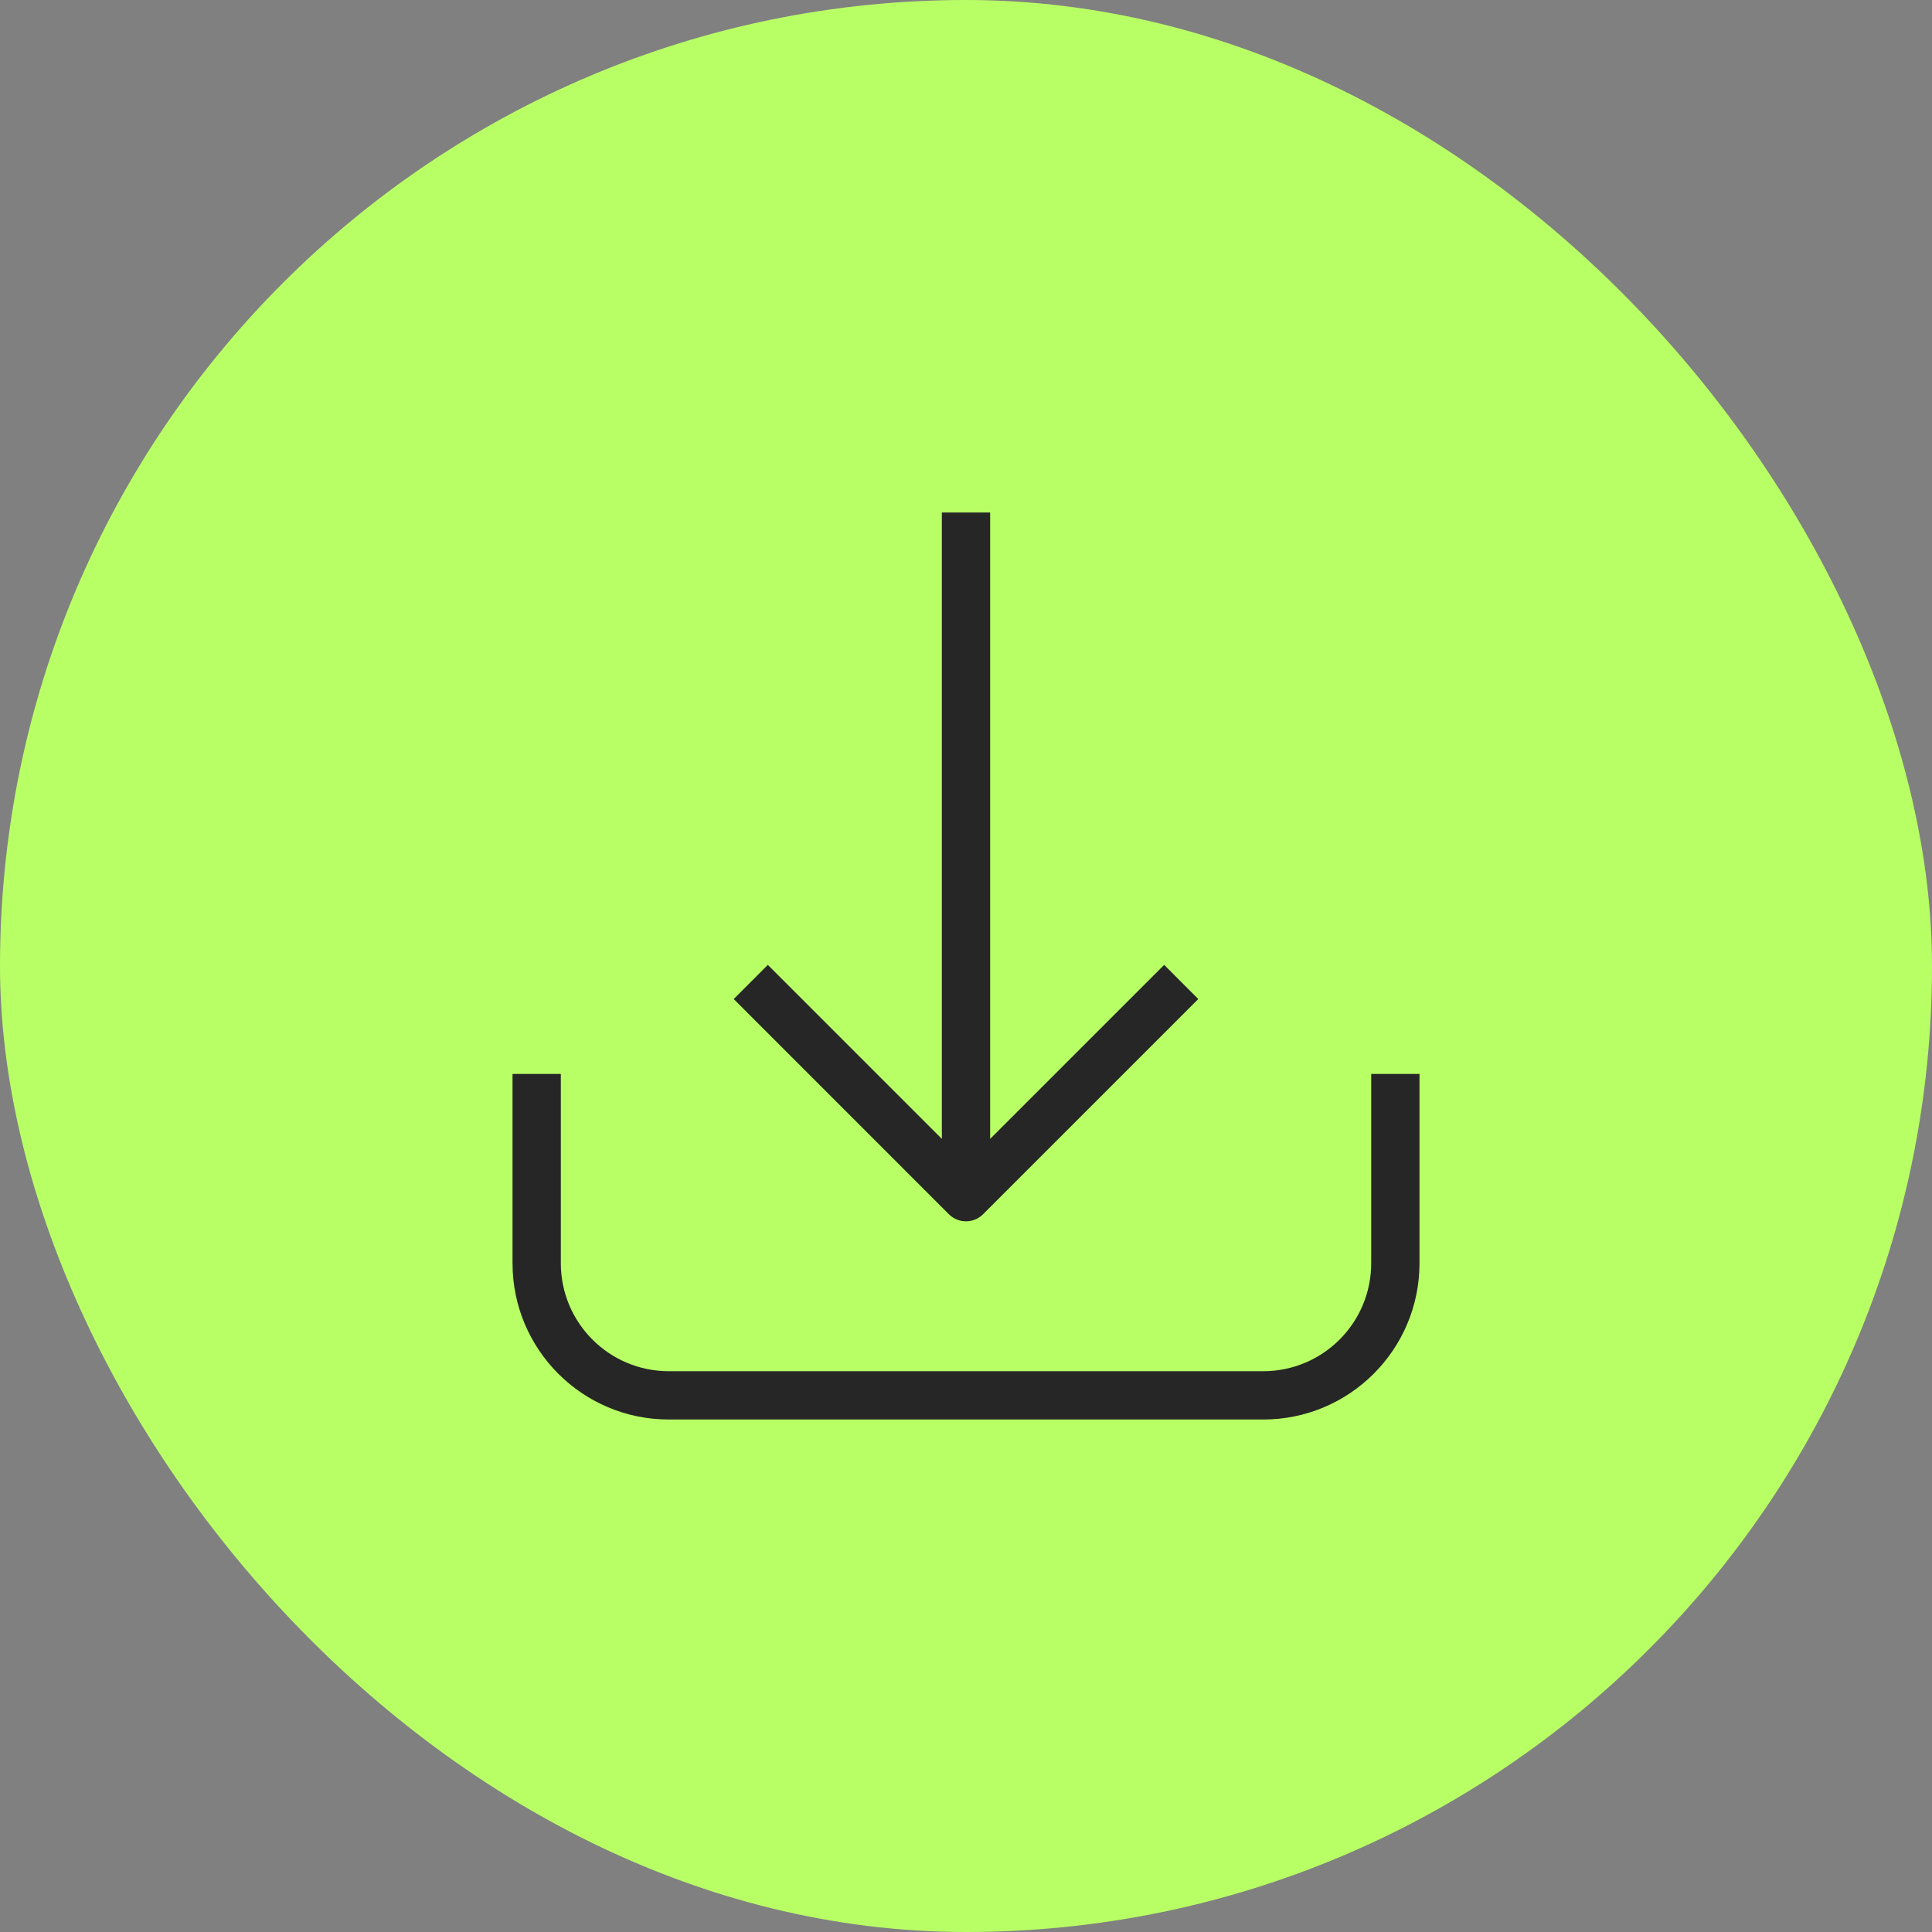
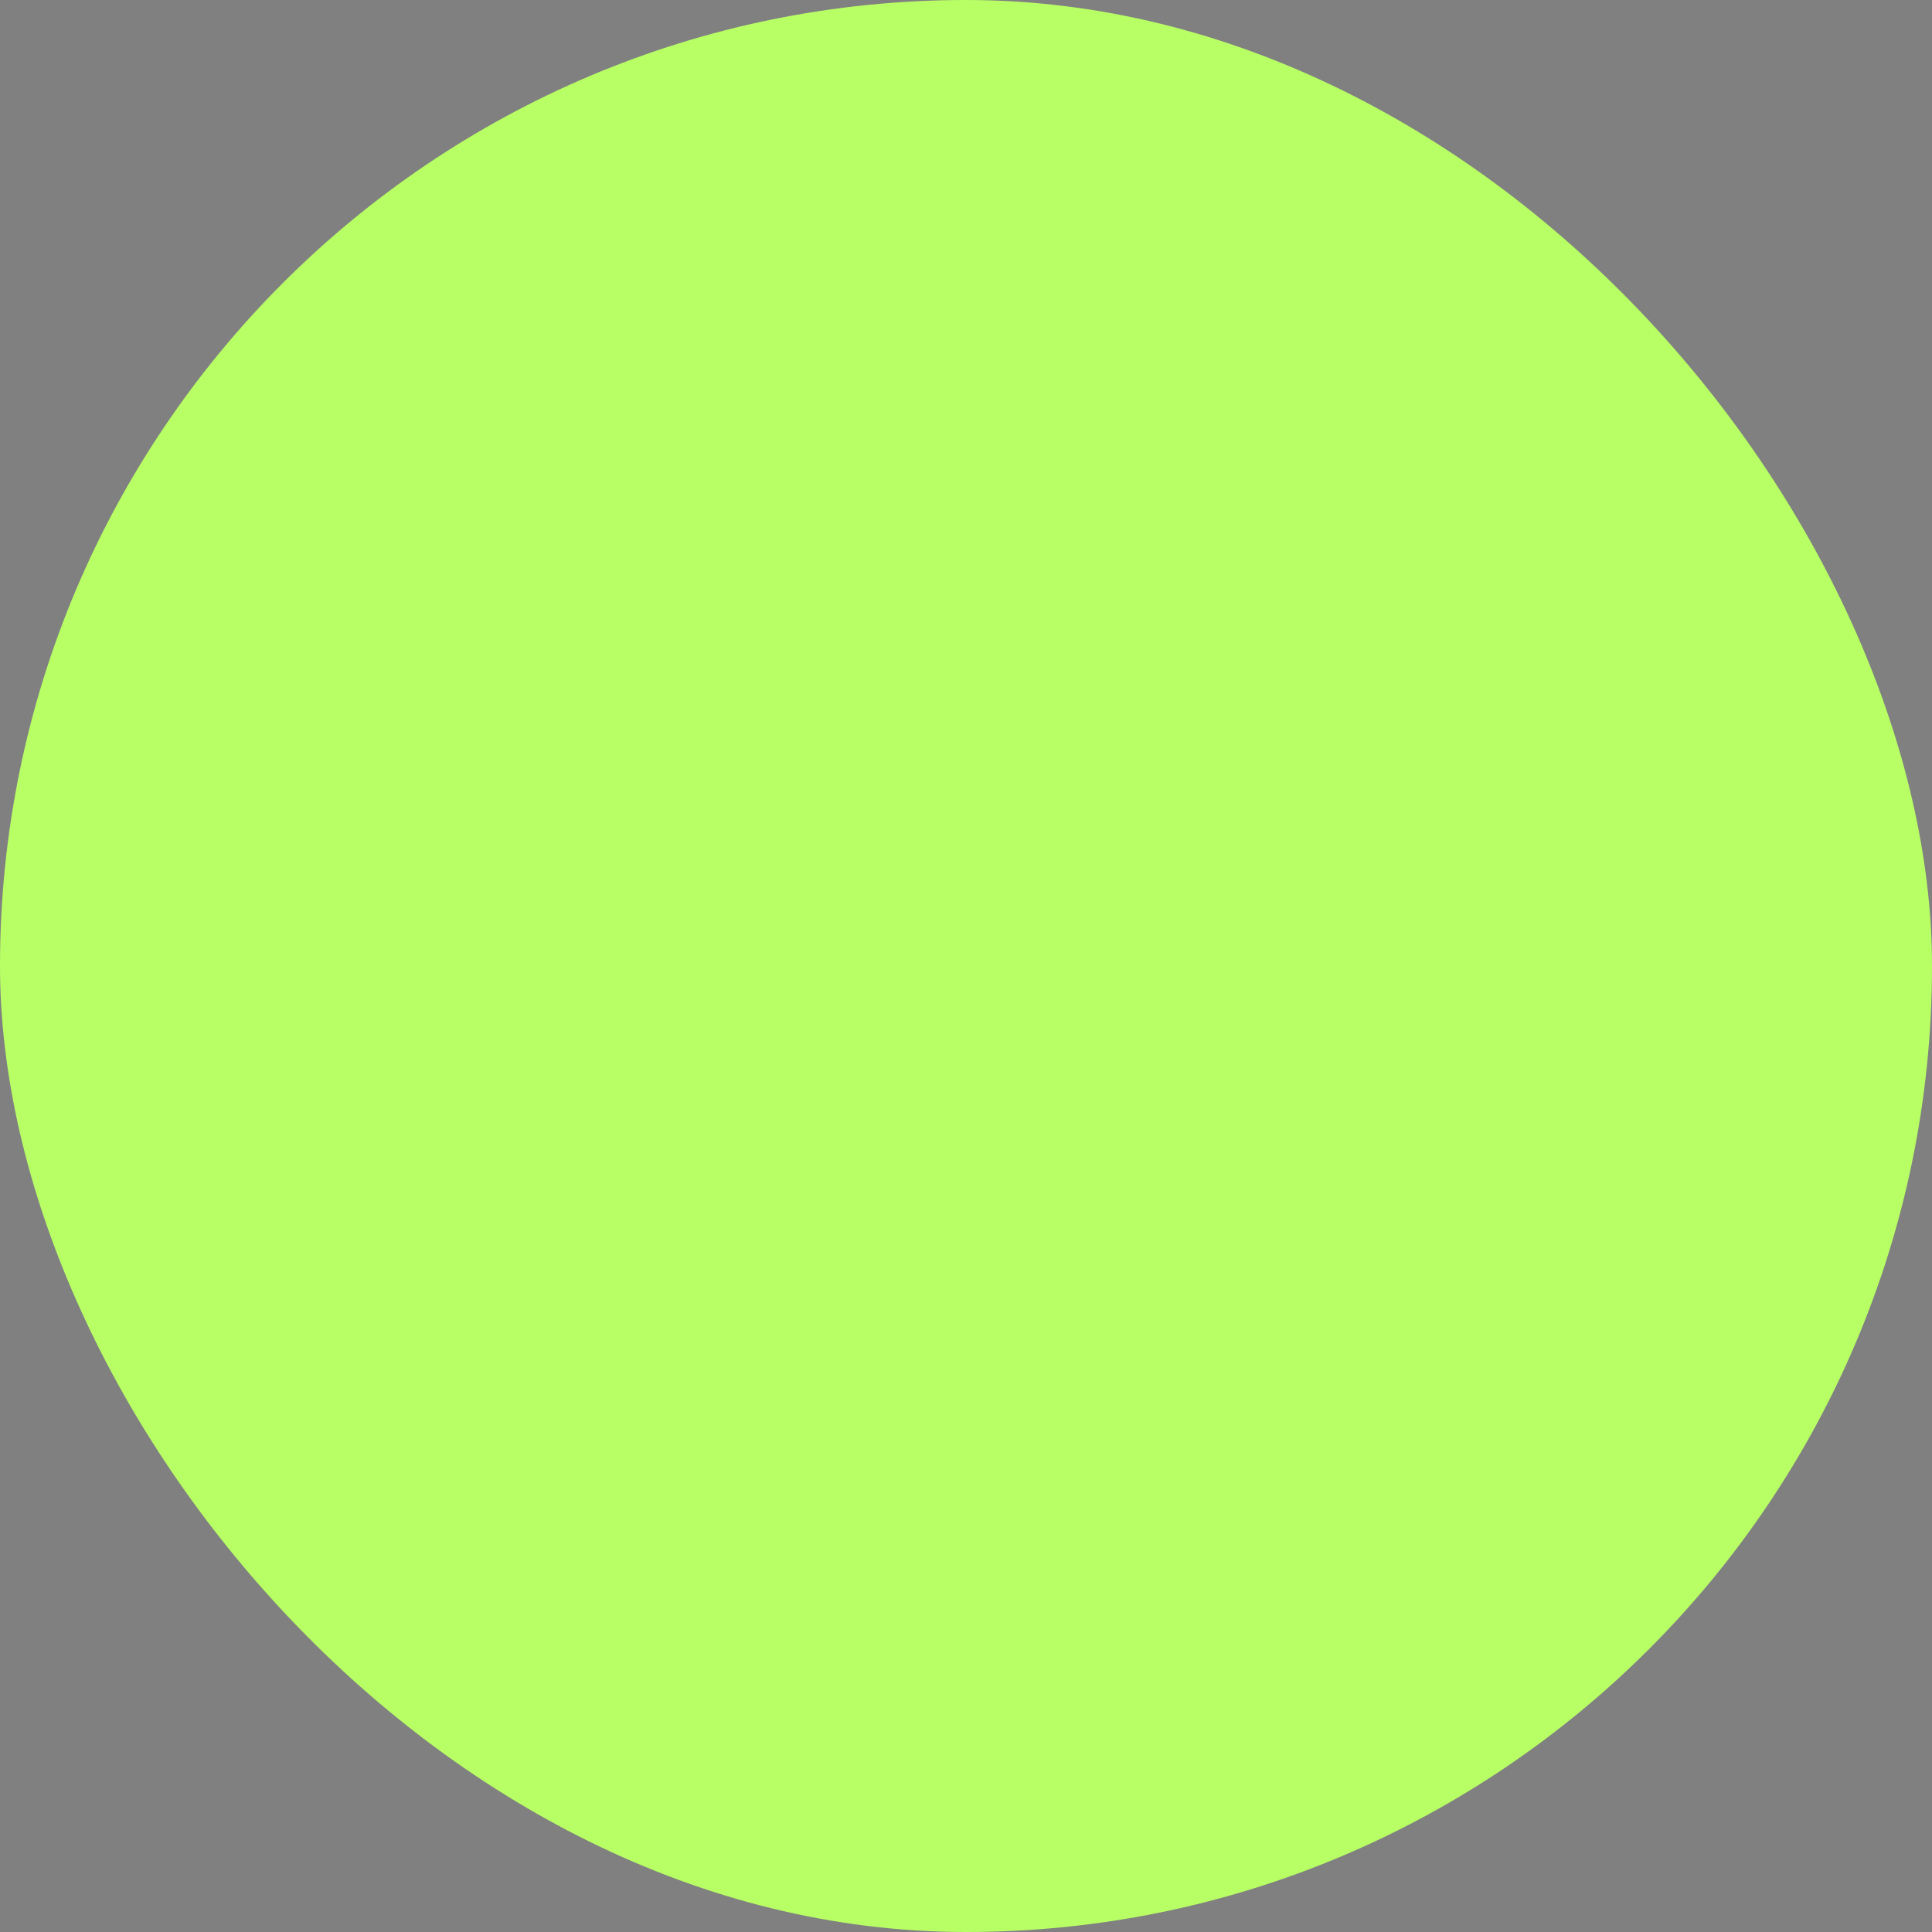
<svg xmlns="http://www.w3.org/2000/svg" width="60" height="60" viewBox="0 0 60 60" fill="none">
  <rect x="0" y="0" width="60" height="60" fill="#808080" stroke="none" />
  <rect width="60" height="60" rx="30" fill="#B8FF65" />
-   <path d="M15.917 39.23V33.352H17.417V39.23C17.417 41.082 18.918 42.584 20.769 42.584H39.231C41.083 42.584 42.584 41.082 42.584 39.23V33.352H44.084V39.23C44.084 41.91 41.911 44.084 39.231 44.084H20.769C18.089 44.084 15.917 41.91 15.917 39.23ZM29.25 15.917L30.75 15.917V35.369L35.624 30.496L36.154 29.965L37.214 31.026L30.53 37.71C30.237 38.002 29.762 38.002 29.469 37.71L22.786 31.026L23.846 29.965L29.25 35.369V15.917Z" fill="#262626" />
</svg>